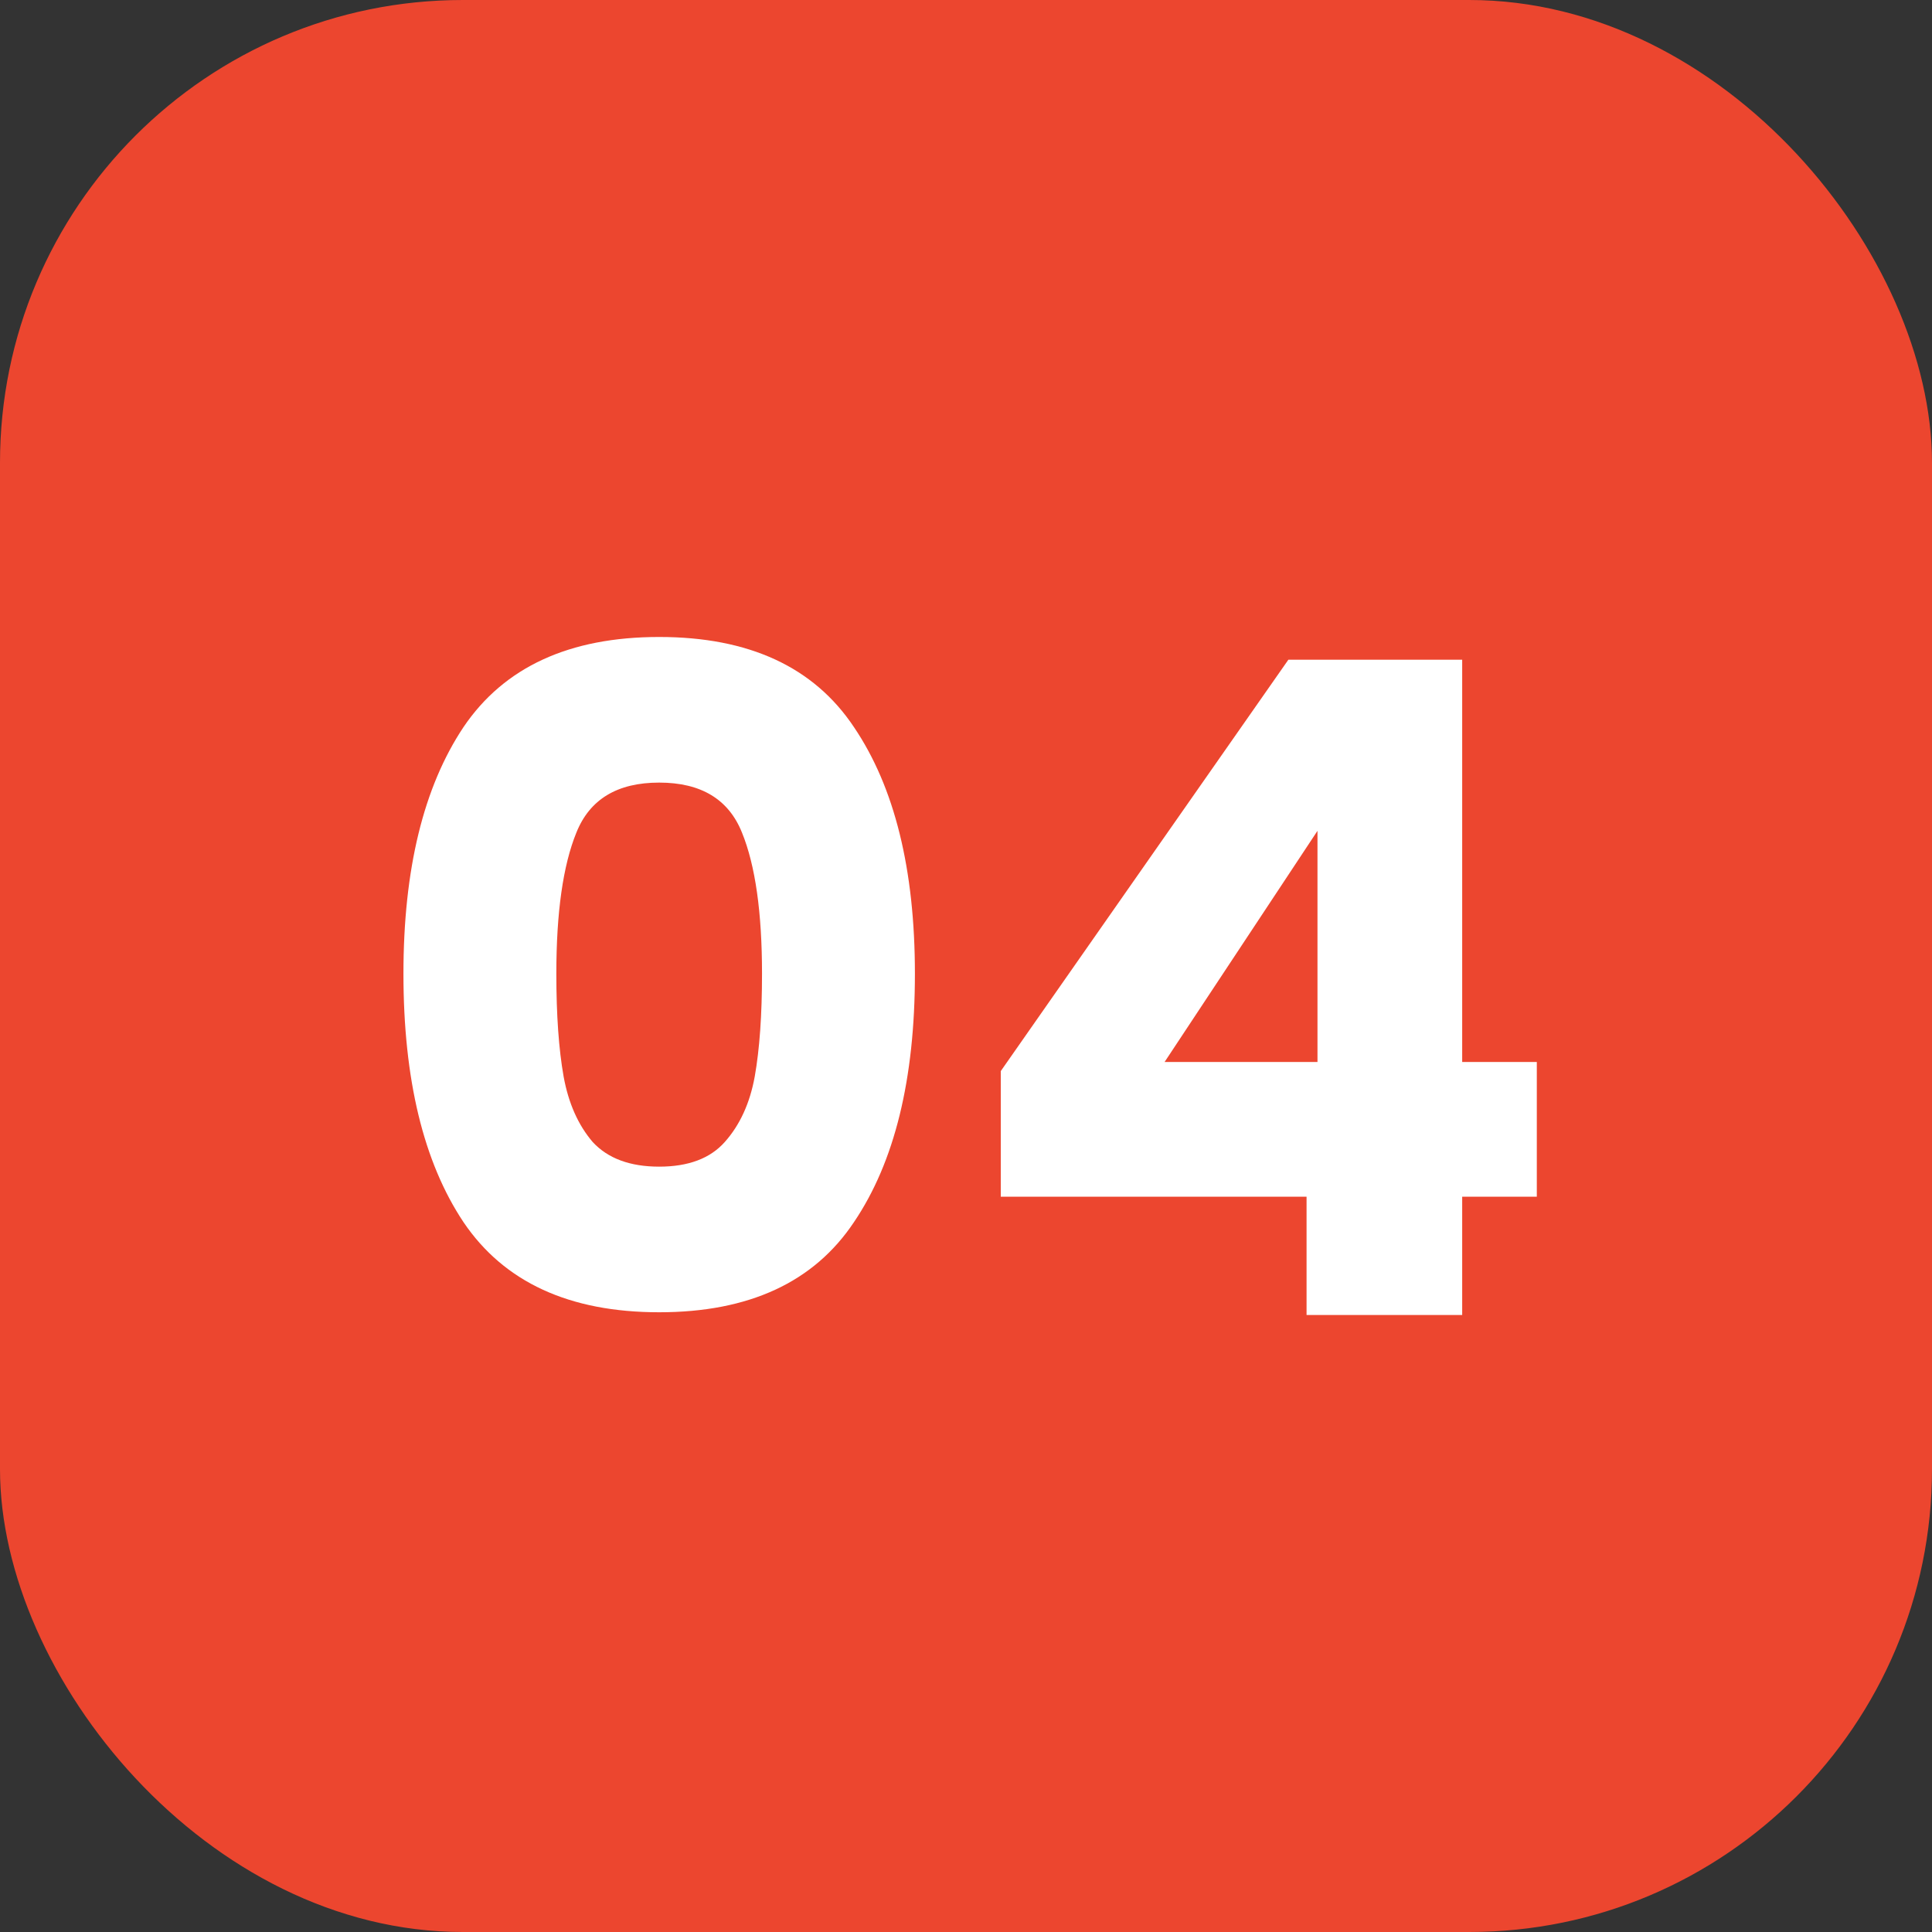
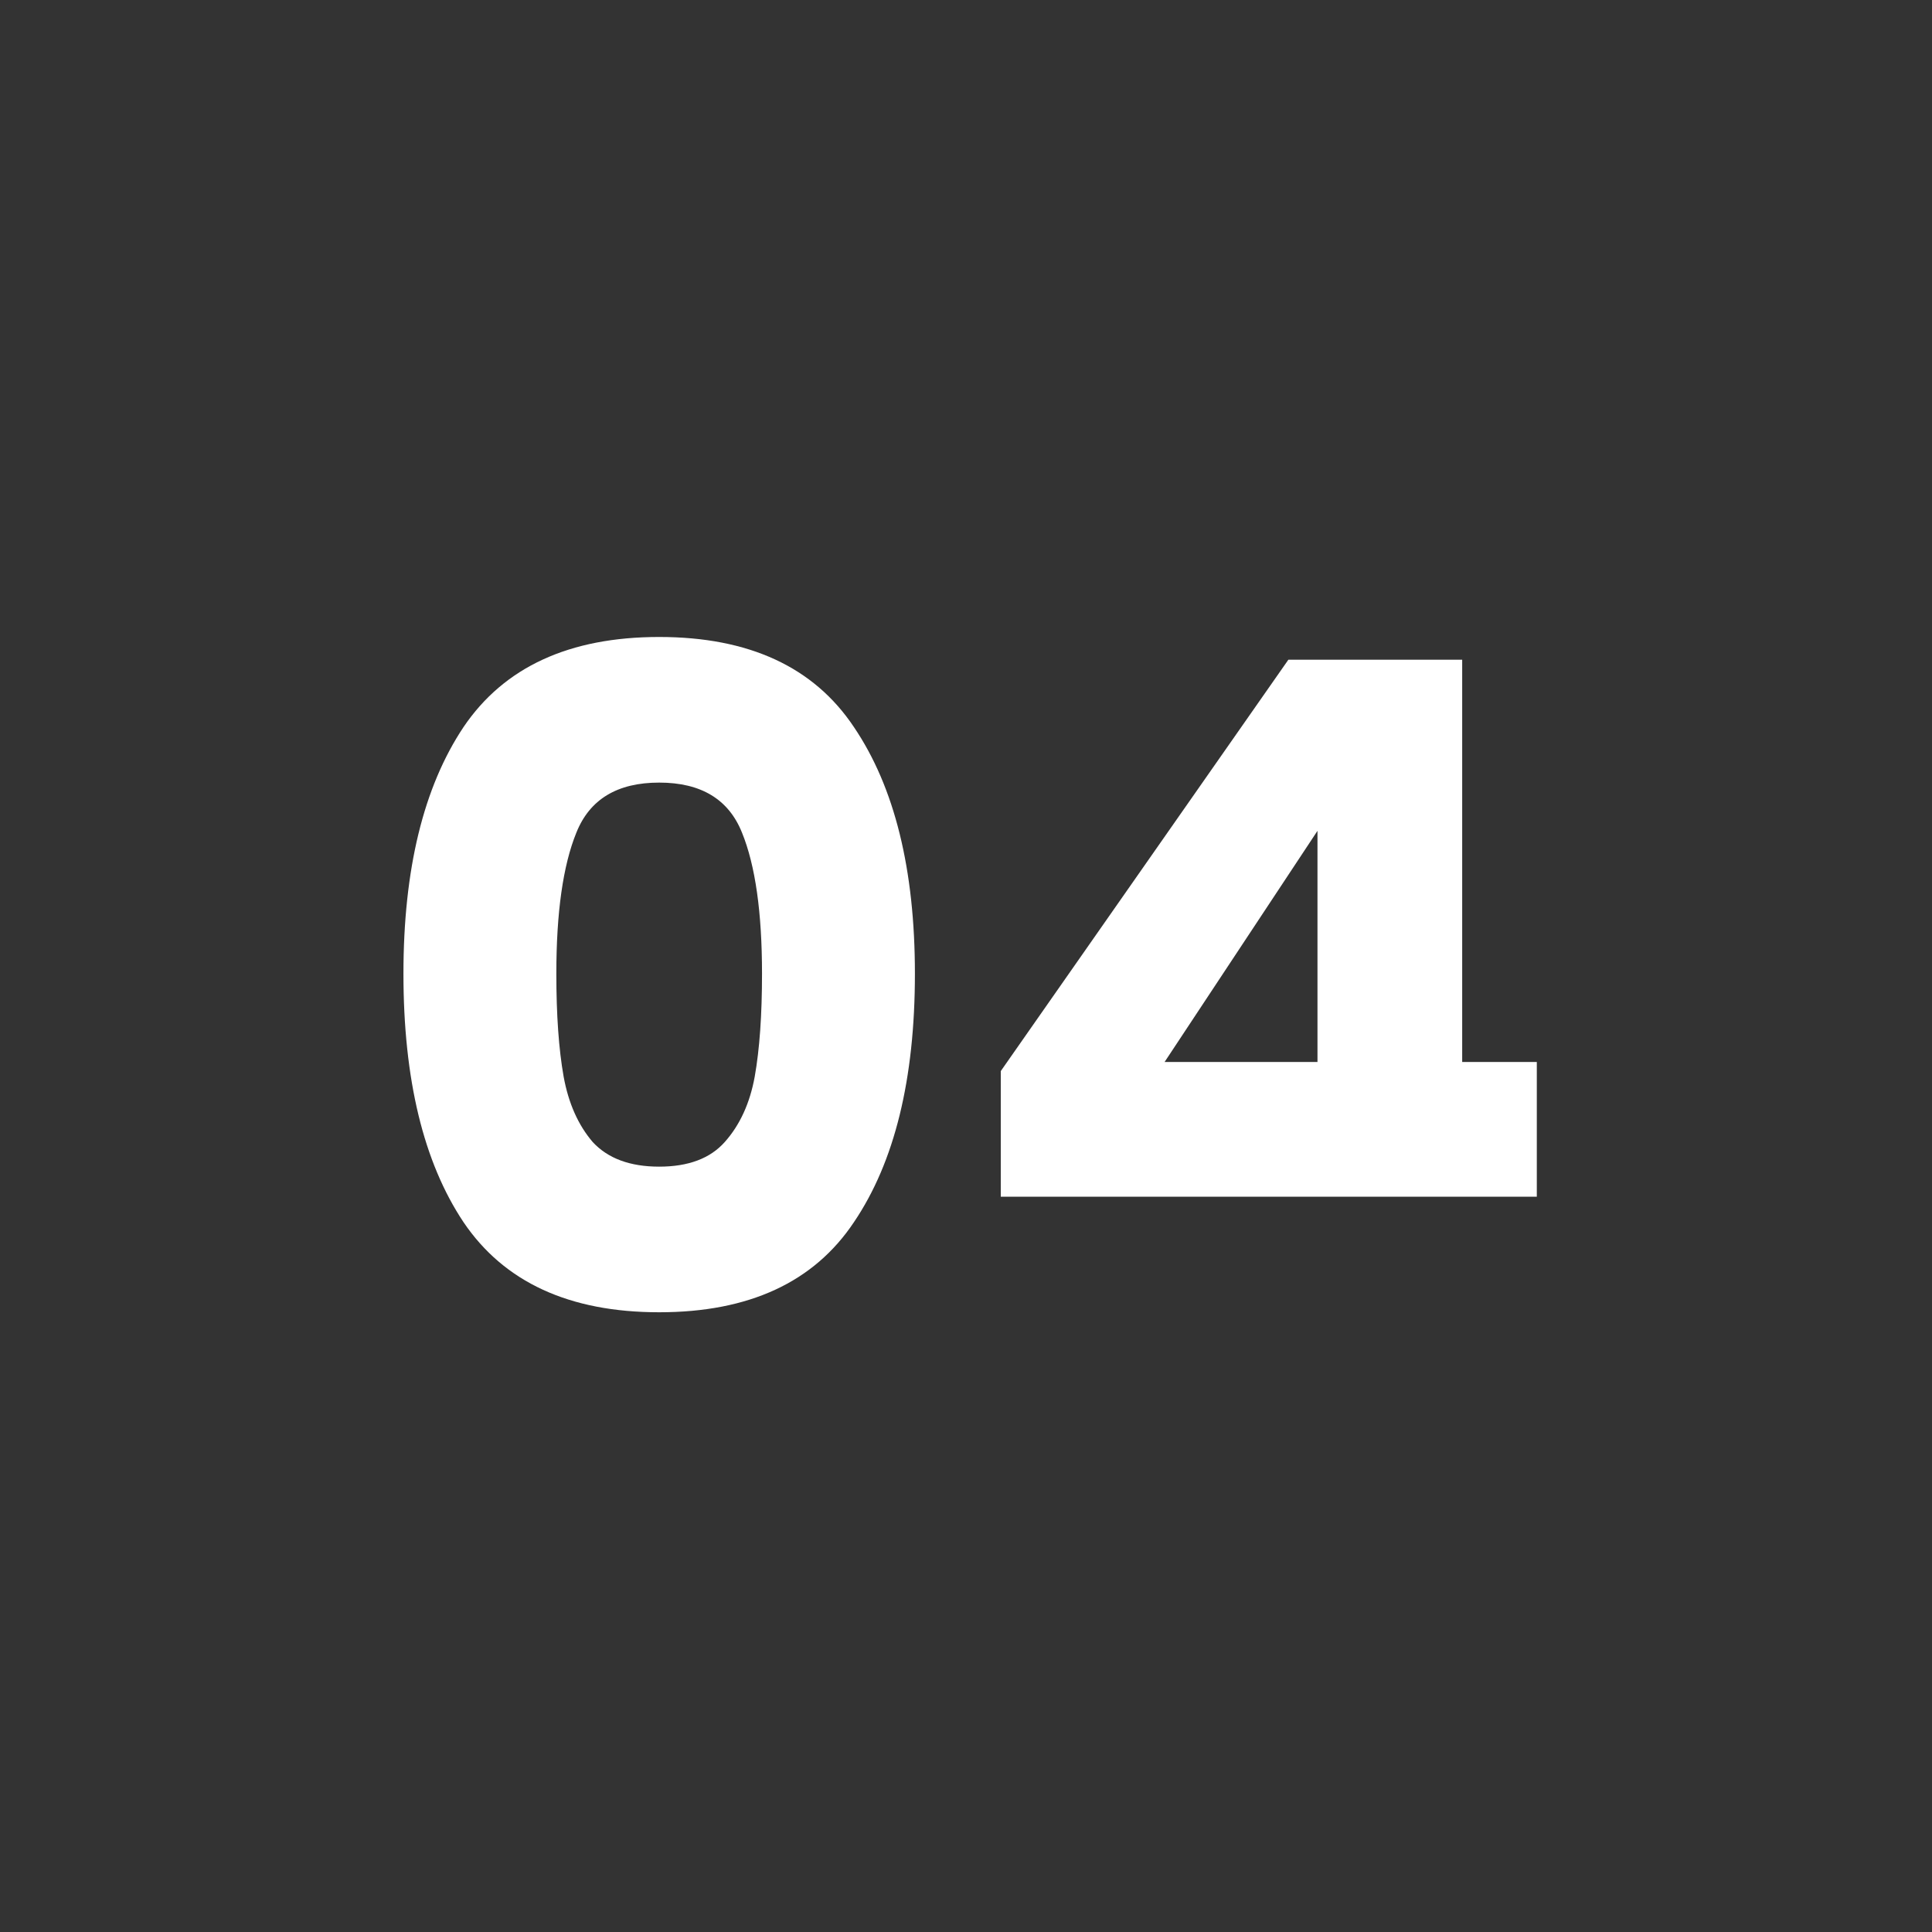
<svg xmlns="http://www.w3.org/2000/svg" width="501" height="501" viewBox="0 0 501 501" fill="none">
  <rect x="0" y="0" width="501" height="501" fill="#333333" stroke="none" />
-   <rect width="501" height="501" rx="120" fill="#EC462F" />
-   <path d="M104.62 252.5C104.62 225.439 109.812 204.12 120.196 188.544C130.737 172.968 147.651 165.18 170.936 165.18C194.221 165.18 211.056 172.968 221.44 188.544C231.981 204.12 237.252 225.439 237.252 252.5C237.252 279.876 231.981 301.352 221.44 316.928C211.056 332.504 194.221 340.292 170.936 340.292C147.651 340.292 130.737 332.504 120.196 316.928C109.812 301.352 104.62 279.876 104.62 252.5ZM197.604 252.5C197.604 236.609 195.873 224.416 192.412 215.92C188.951 207.267 181.792 202.94 170.936 202.94C160.08 202.94 152.921 207.267 149.46 215.92C145.999 224.416 144.268 236.609 144.268 252.5C144.268 263.199 144.897 272.088 146.156 279.168C147.415 286.091 149.932 291.755 153.708 296.16C157.641 300.408 163.384 302.532 170.936 302.532C178.488 302.532 184.152 300.408 187.928 296.16C191.861 291.755 194.457 286.091 195.716 279.168C196.975 272.088 197.604 263.199 197.604 252.5ZM259.517 310.32V277.752L334.093 171.08H379.169V275.392H398.521V310.32H379.169V341H338.813V310.32H259.517ZM341.645 215.448L301.997 275.392H341.645V215.448Z" fill="white" />
+   <path d="M104.62 252.5C104.62 225.439 109.812 204.12 120.196 188.544C130.737 172.968 147.651 165.18 170.936 165.18C194.221 165.18 211.056 172.968 221.44 188.544C231.981 204.12 237.252 225.439 237.252 252.5C237.252 279.876 231.981 301.352 221.44 316.928C211.056 332.504 194.221 340.292 170.936 340.292C147.651 340.292 130.737 332.504 120.196 316.928C109.812 301.352 104.62 279.876 104.62 252.5ZM197.604 252.5C197.604 236.609 195.873 224.416 192.412 215.92C188.951 207.267 181.792 202.94 170.936 202.94C160.08 202.94 152.921 207.267 149.46 215.92C145.999 224.416 144.268 236.609 144.268 252.5C144.268 263.199 144.897 272.088 146.156 279.168C147.415 286.091 149.932 291.755 153.708 296.16C157.641 300.408 163.384 302.532 170.936 302.532C178.488 302.532 184.152 300.408 187.928 296.16C191.861 291.755 194.457 286.091 195.716 279.168C196.975 272.088 197.604 263.199 197.604 252.5ZM259.517 310.32V277.752L334.093 171.08H379.169V275.392H398.521V310.32H379.169H338.813V310.32H259.517ZM341.645 215.448L301.997 275.392H341.645V215.448Z" fill="white" />
</svg>